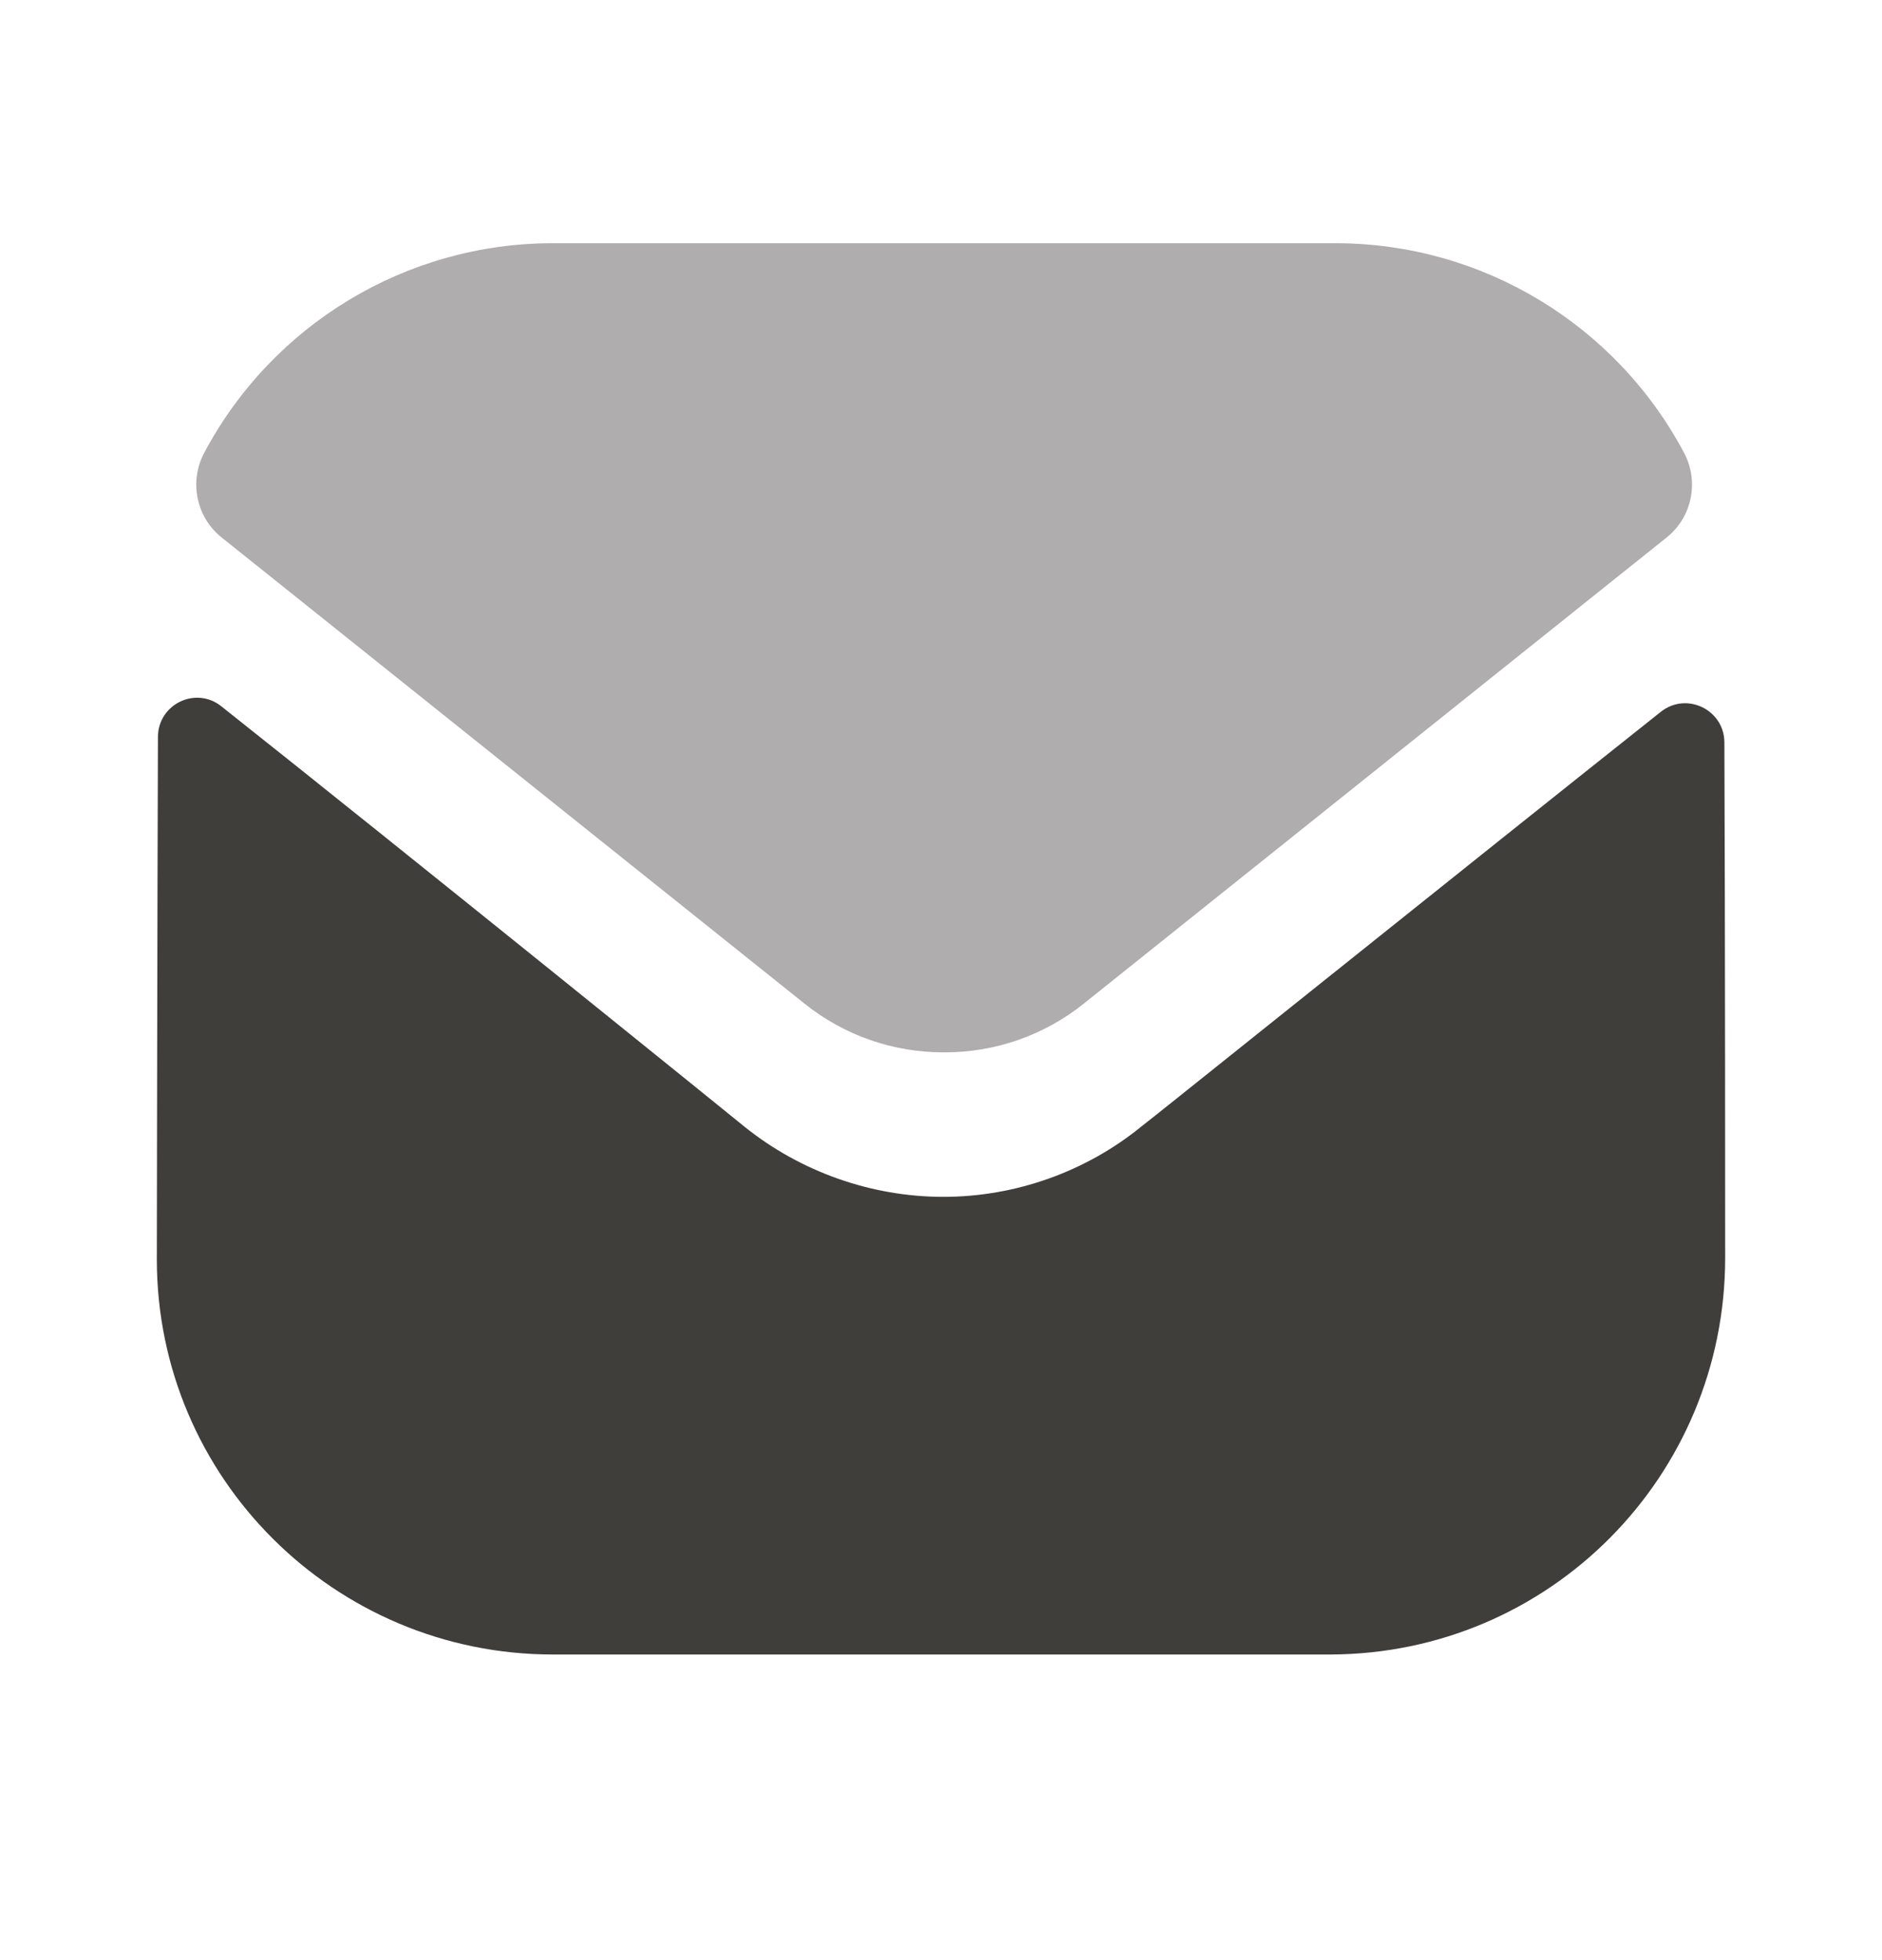
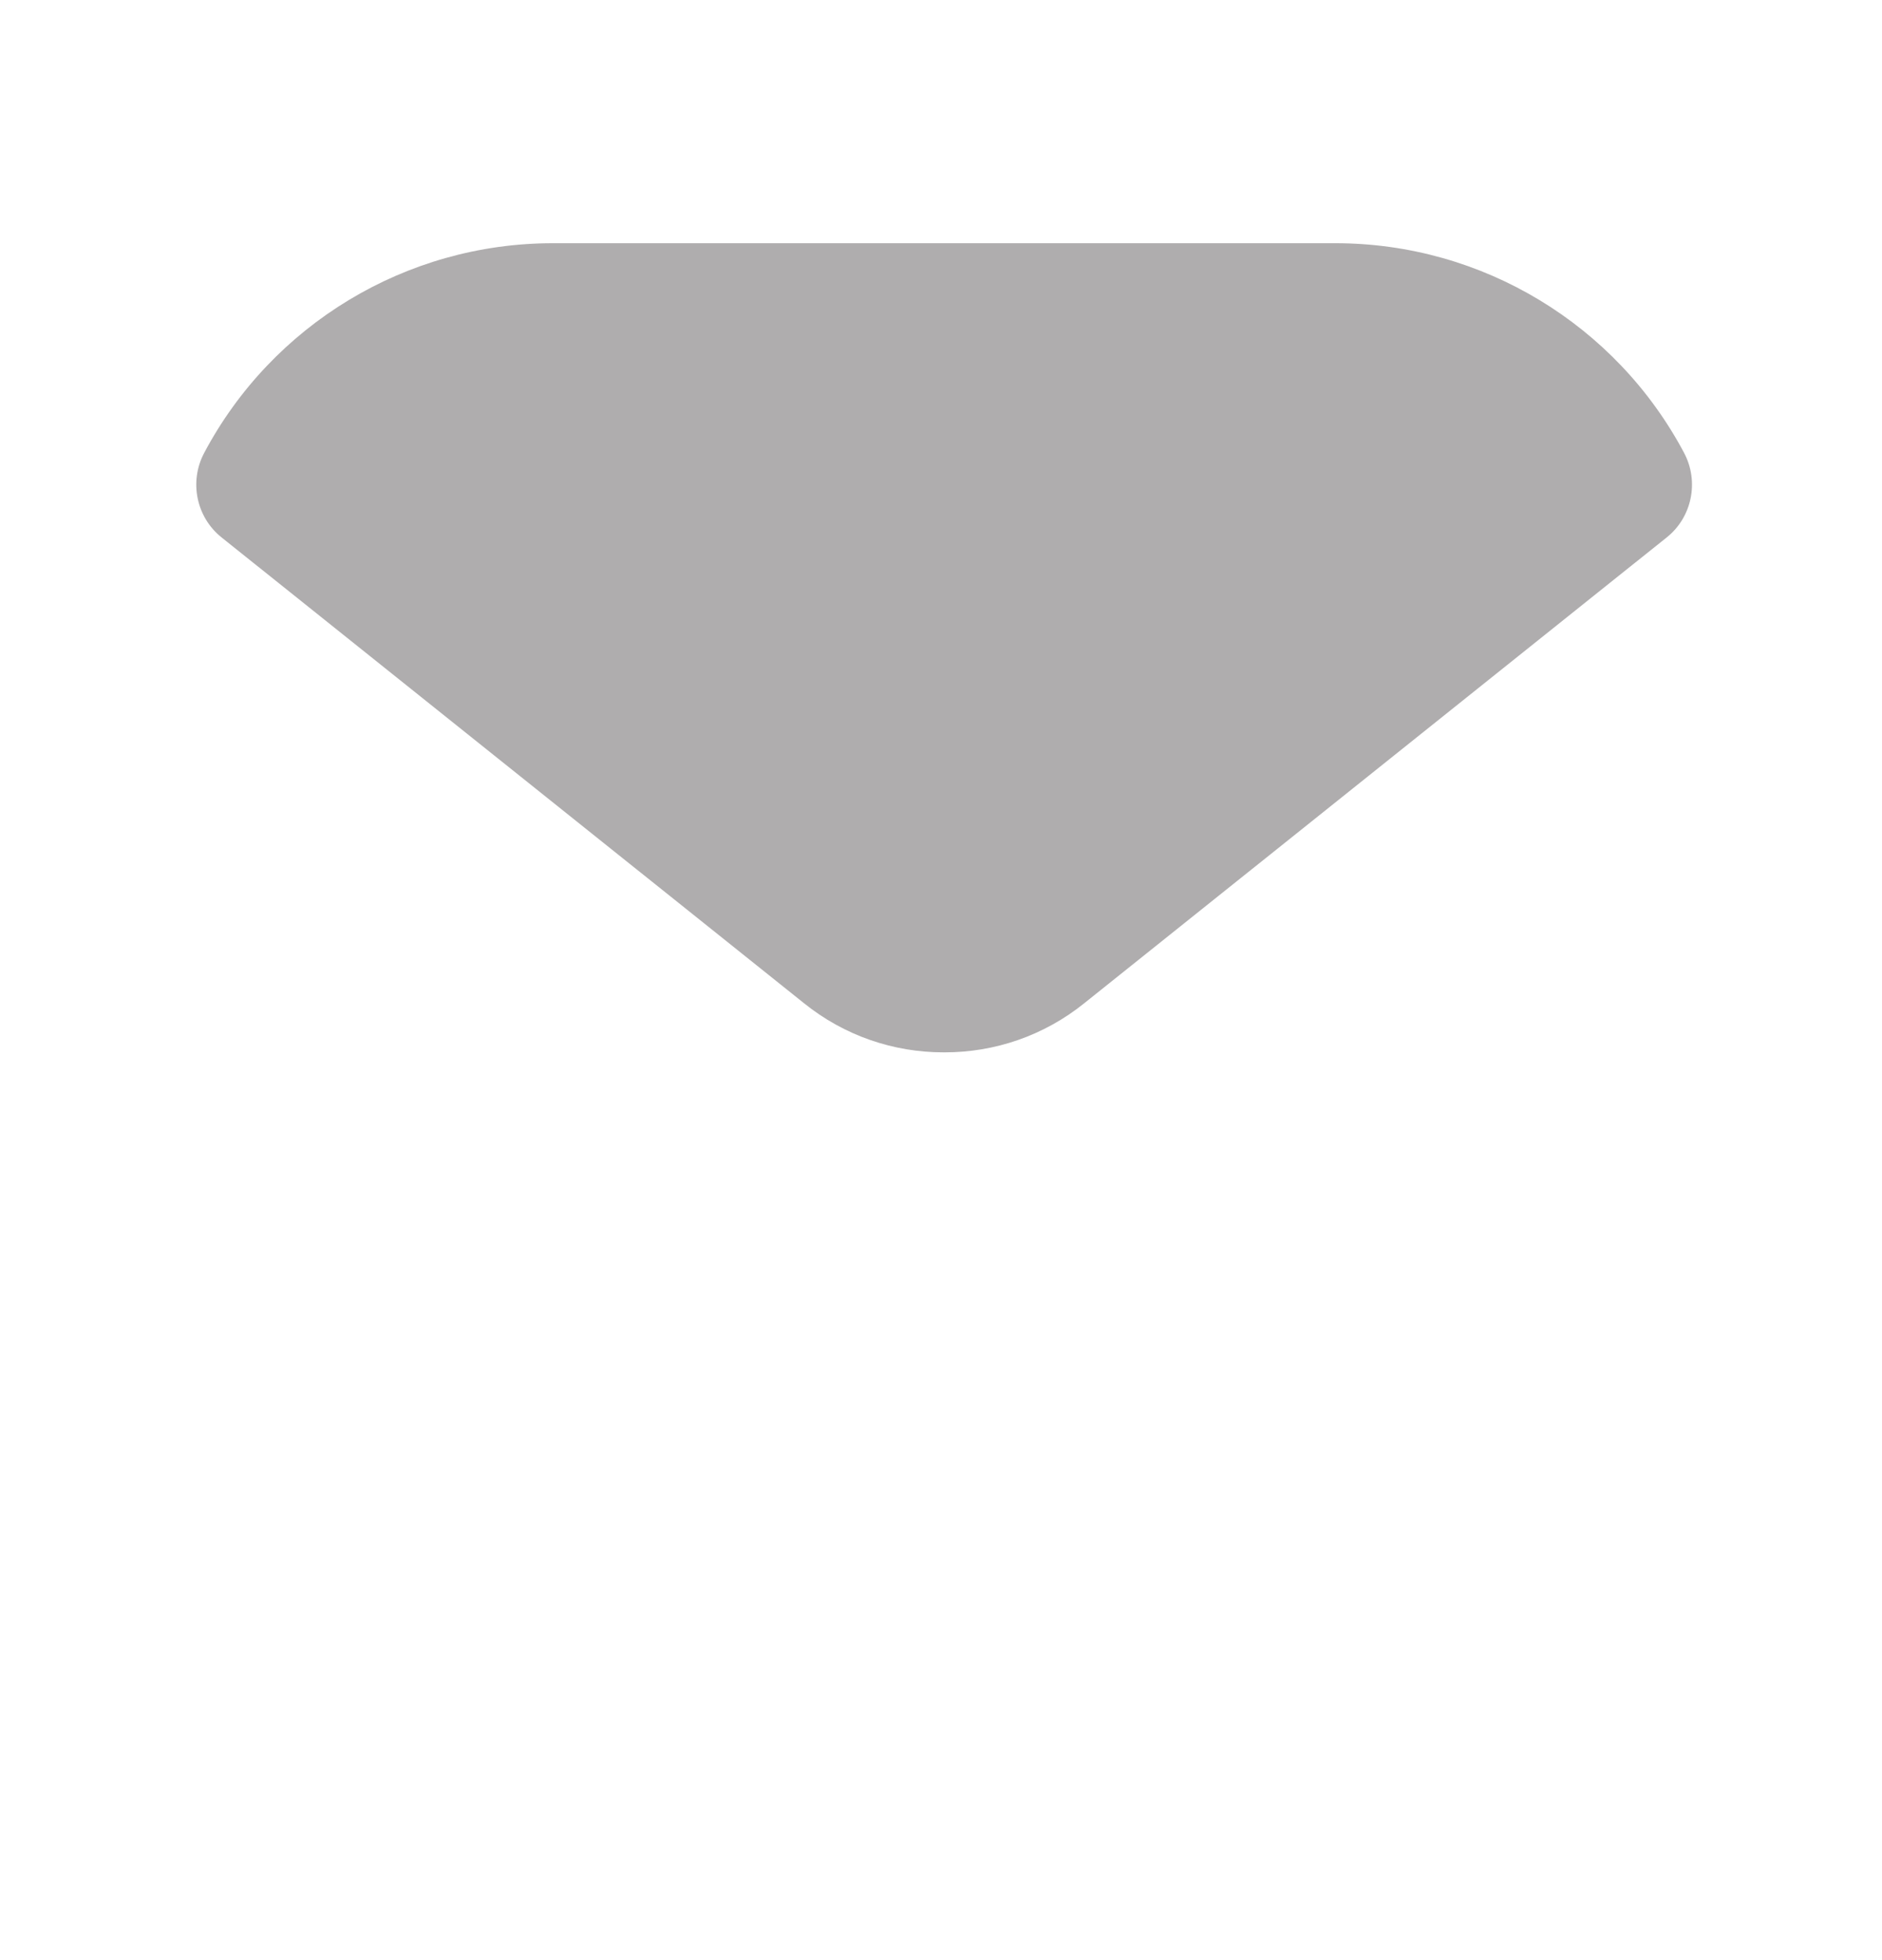
<svg xmlns="http://www.w3.org/2000/svg" width="24" height="25" viewBox="0 0 24 25" fill="none">
-   <path d="M22 16.042C22 18.832 19.76 21.092 16.97 21.102H16.96H7.05C4.27 21.102 2 18.852 2 16.062V16.052C2 16.052 2.006 11.626 2.014 9.4C2.015 8.982 2.495 8.748 2.822 9.008C5.198 10.893 9.447 14.33 9.5 14.375C10.21 14.944 11.11 15.265 12.03 15.265C12.95 15.265 13.85 14.944 14.56 14.364C14.613 14.329 18.767 10.995 21.179 9.079C21.507 8.818 21.989 9.052 21.99 9.469C22 11.678 22 16.042 22 16.042Z" fill="#403E3B" />
  <path opacity="0.4" d="M21.476 5.776C20.61 4.144 18.906 3.102 17.03 3.102H7.05C5.174 3.102 3.47 4.144 2.604 5.776C2.41 6.141 2.502 6.596 2.825 6.854L10.25 12.793C10.77 13.213 11.4 13.422 12.03 13.422C12.034 13.422 12.037 13.422 12.04 13.422C12.043 13.422 12.047 13.422 12.05 13.422C12.68 13.422 13.31 13.213 13.83 12.793L21.255 6.854C21.578 6.596 21.67 6.141 21.476 5.776Z" fill="#393435" />
</svg>